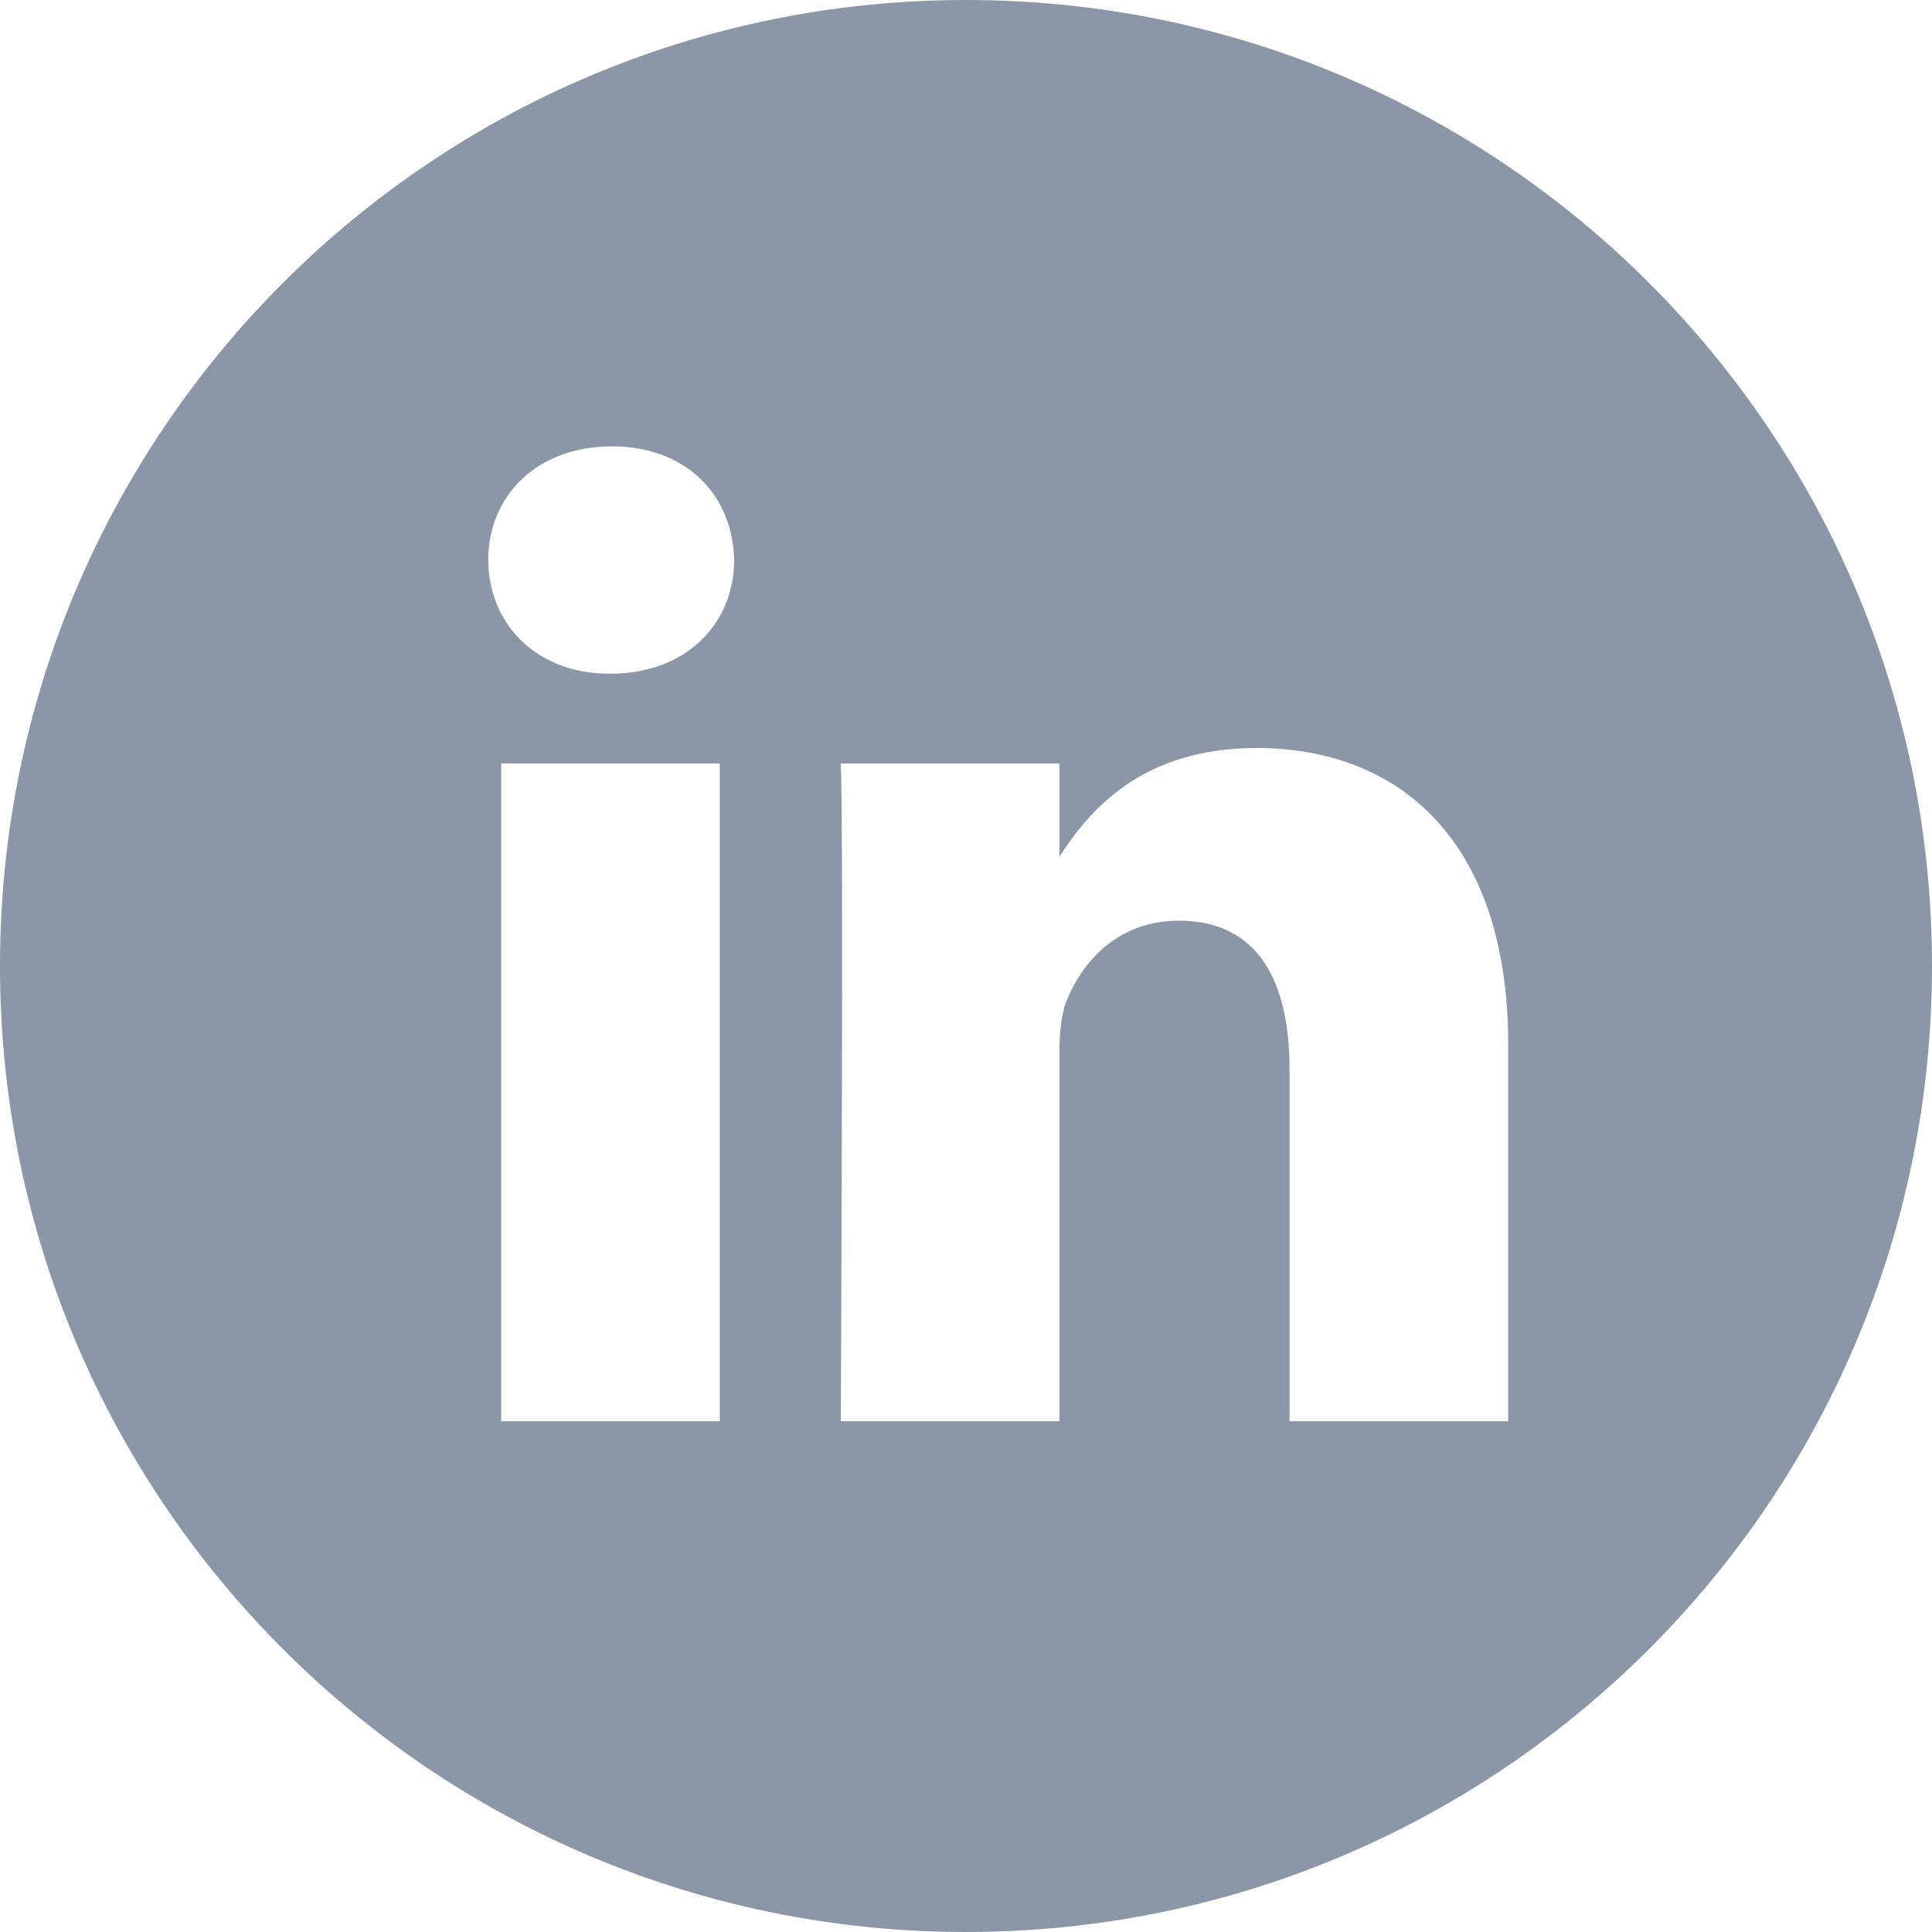
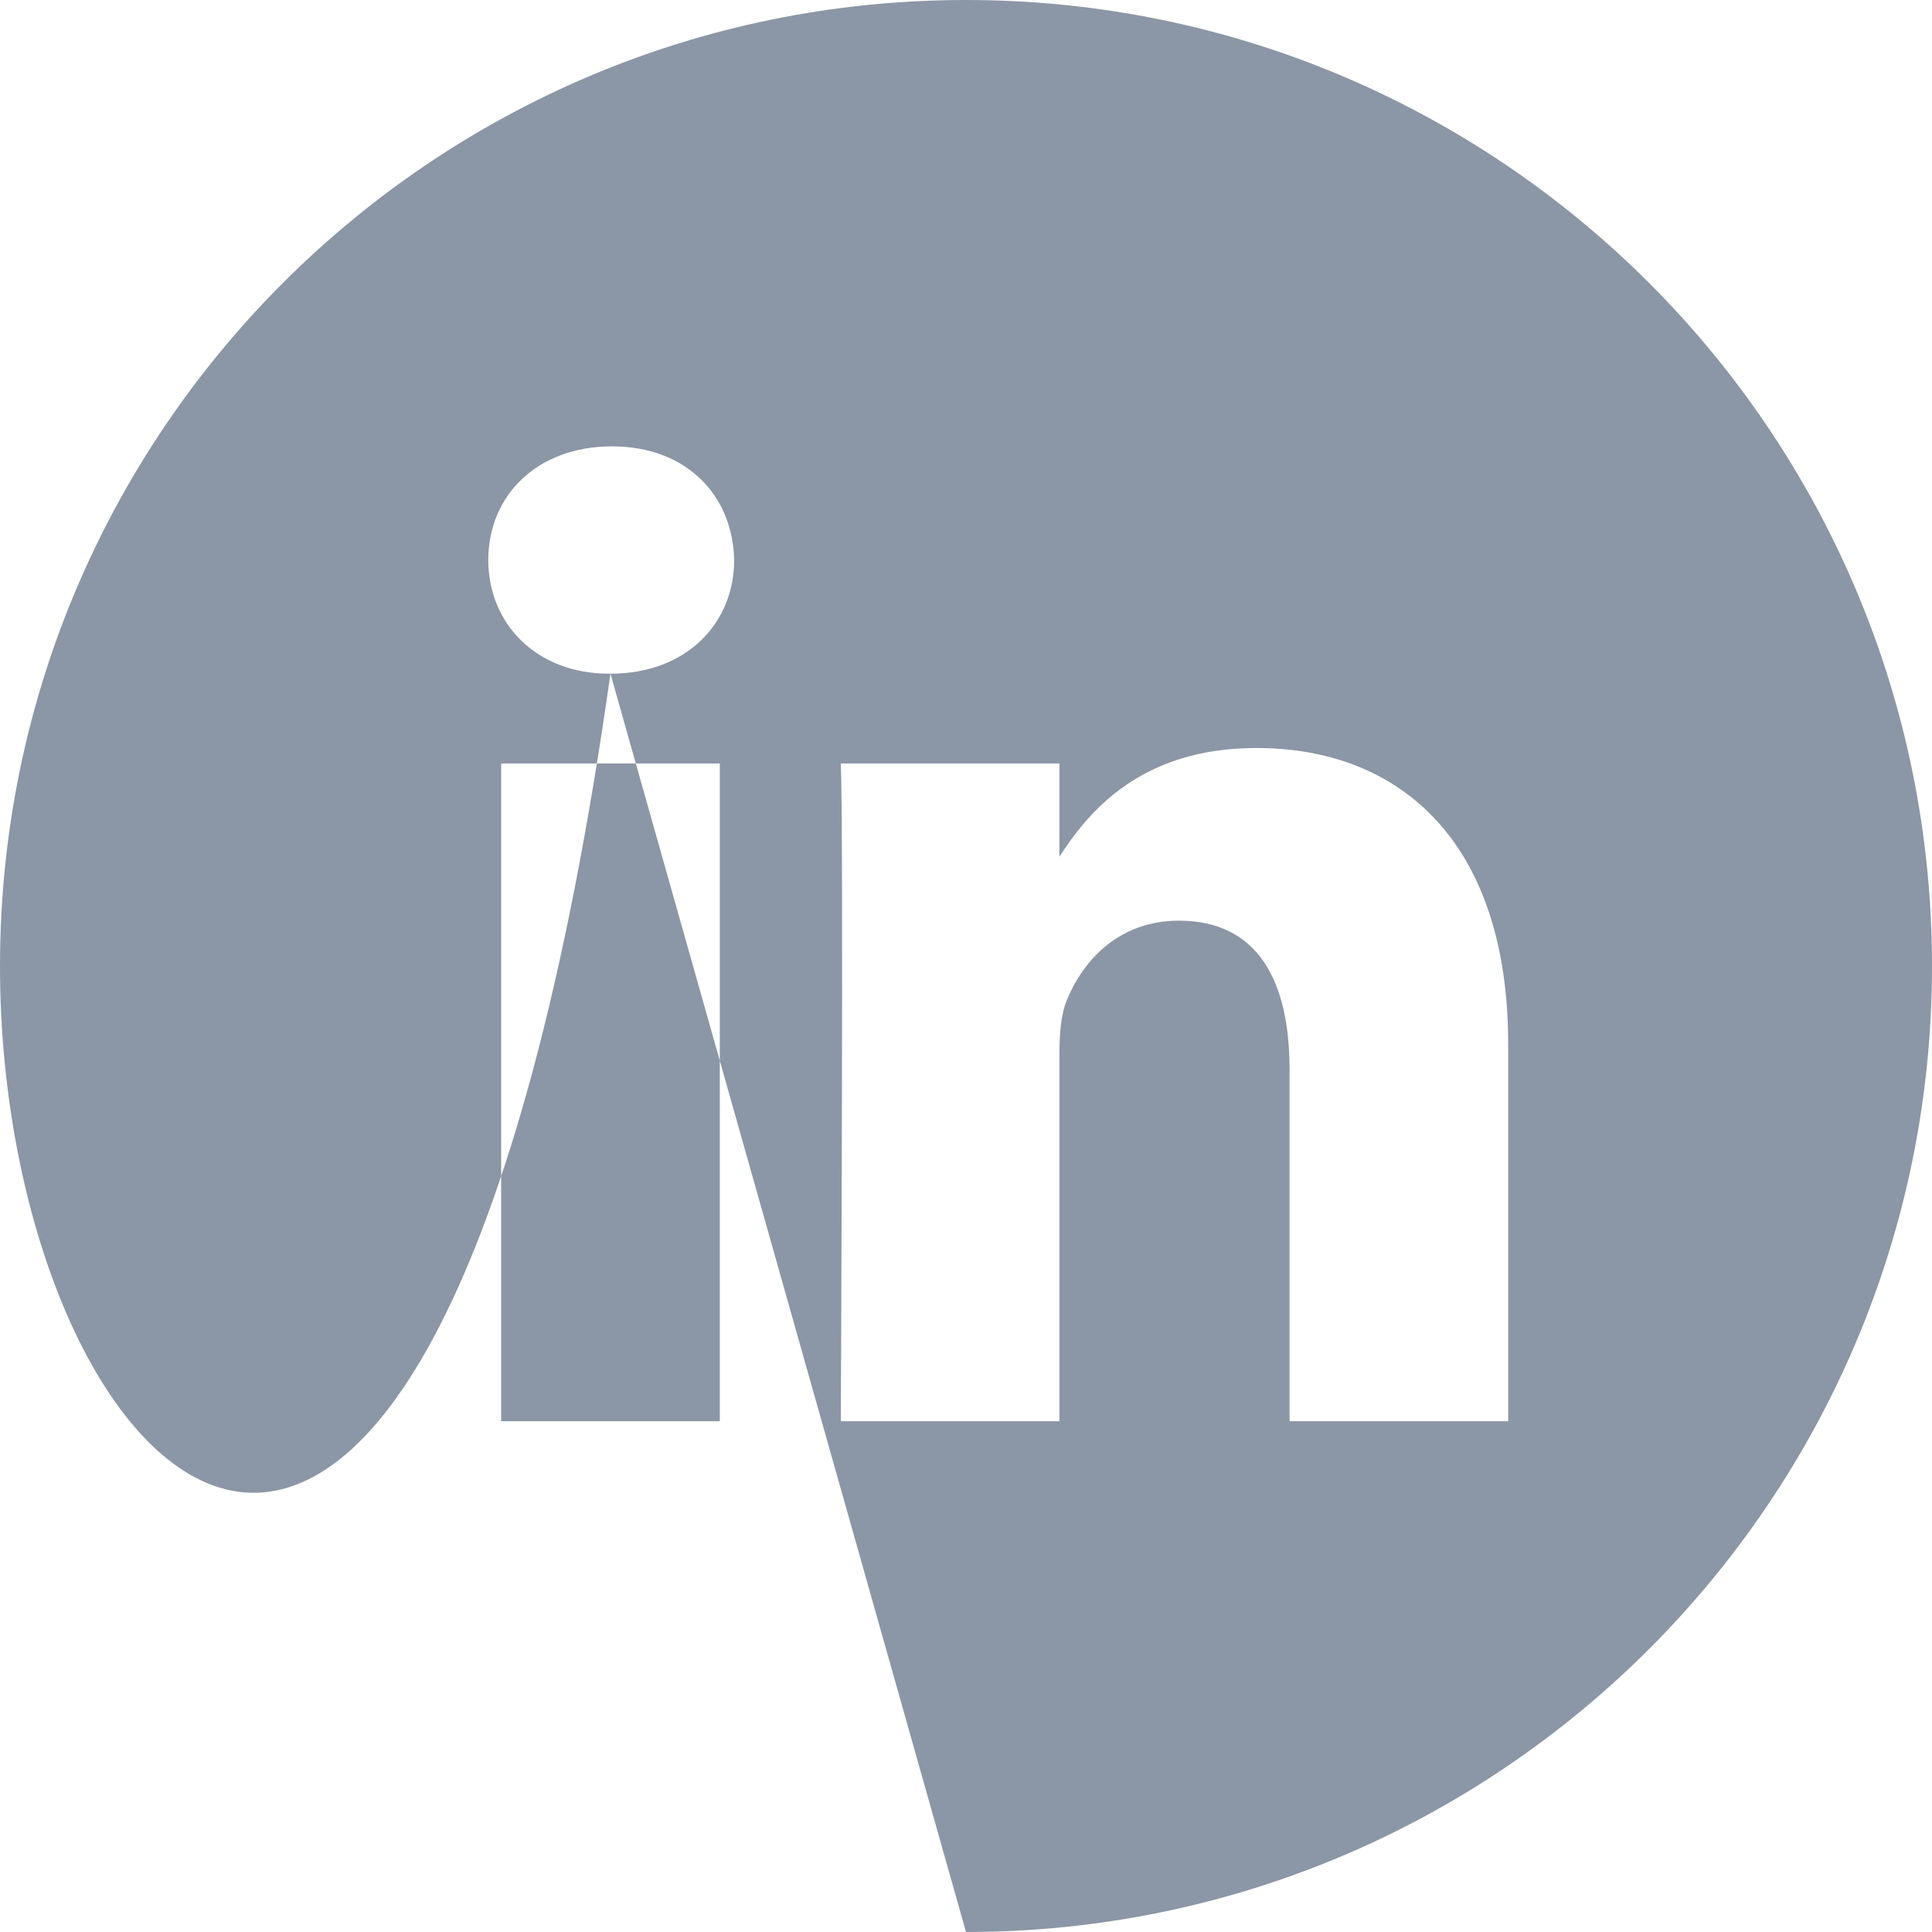
<svg xmlns="http://www.w3.org/2000/svg" width="30" height="30" viewBox="0 0 30 30" fill="none">
-   <path fill-rule="evenodd" clip-rule="evenodd" d="M23.419 22.069V16.212C23.419 13.075 21.744 11.615 19.511 11.615C17.709 11.615 16.901 12.607 16.451 13.302V11.855H13.056C13.101 12.813 13.056 22.069 13.056 22.069H16.451V16.364C16.451 16.06 16.473 15.755 16.563 15.537C16.808 14.927 17.366 14.296 18.304 14.296C19.533 14.296 20.024 15.232 20.024 16.605V22.069H23.419V22.069ZM9.479 10.461C10.663 10.461 11.4 9.676 11.4 8.695C11.379 7.694 10.663 6.931 9.502 6.931C8.341 6.931 7.582 7.694 7.582 8.695C7.582 9.676 8.319 10.461 9.458 10.461H9.479ZM15 30C6.716 30 0 23.284 0 15C0 6.715 6.716 0 15 0C23.284 0 30 6.715 30 15C30 23.284 23.284 30 15 30ZM11.177 22.069V11.855H7.782V22.069H11.177Z" fill="#8B96A6" />
+   <path fill-rule="evenodd" clip-rule="evenodd" d="M23.419 22.069V16.212C23.419 13.075 21.744 11.615 19.511 11.615C17.709 11.615 16.901 12.607 16.451 13.302V11.855H13.056C13.101 12.813 13.056 22.069 13.056 22.069H16.451V16.364C16.451 16.06 16.473 15.755 16.563 15.537C16.808 14.927 17.366 14.296 18.304 14.296C19.533 14.296 20.024 15.232 20.024 16.605V22.069H23.419V22.069ZM9.479 10.461C10.663 10.461 11.4 9.676 11.4 8.695C11.379 7.694 10.663 6.931 9.502 6.931C8.341 6.931 7.582 7.694 7.582 8.695C7.582 9.676 8.319 10.461 9.458 10.461H9.479ZC6.716 30 0 23.284 0 15C0 6.715 6.716 0 15 0C23.284 0 30 6.715 30 15C30 23.284 23.284 30 15 30ZM11.177 22.069V11.855H7.782V22.069H11.177Z" fill="#8B96A6" />
</svg>